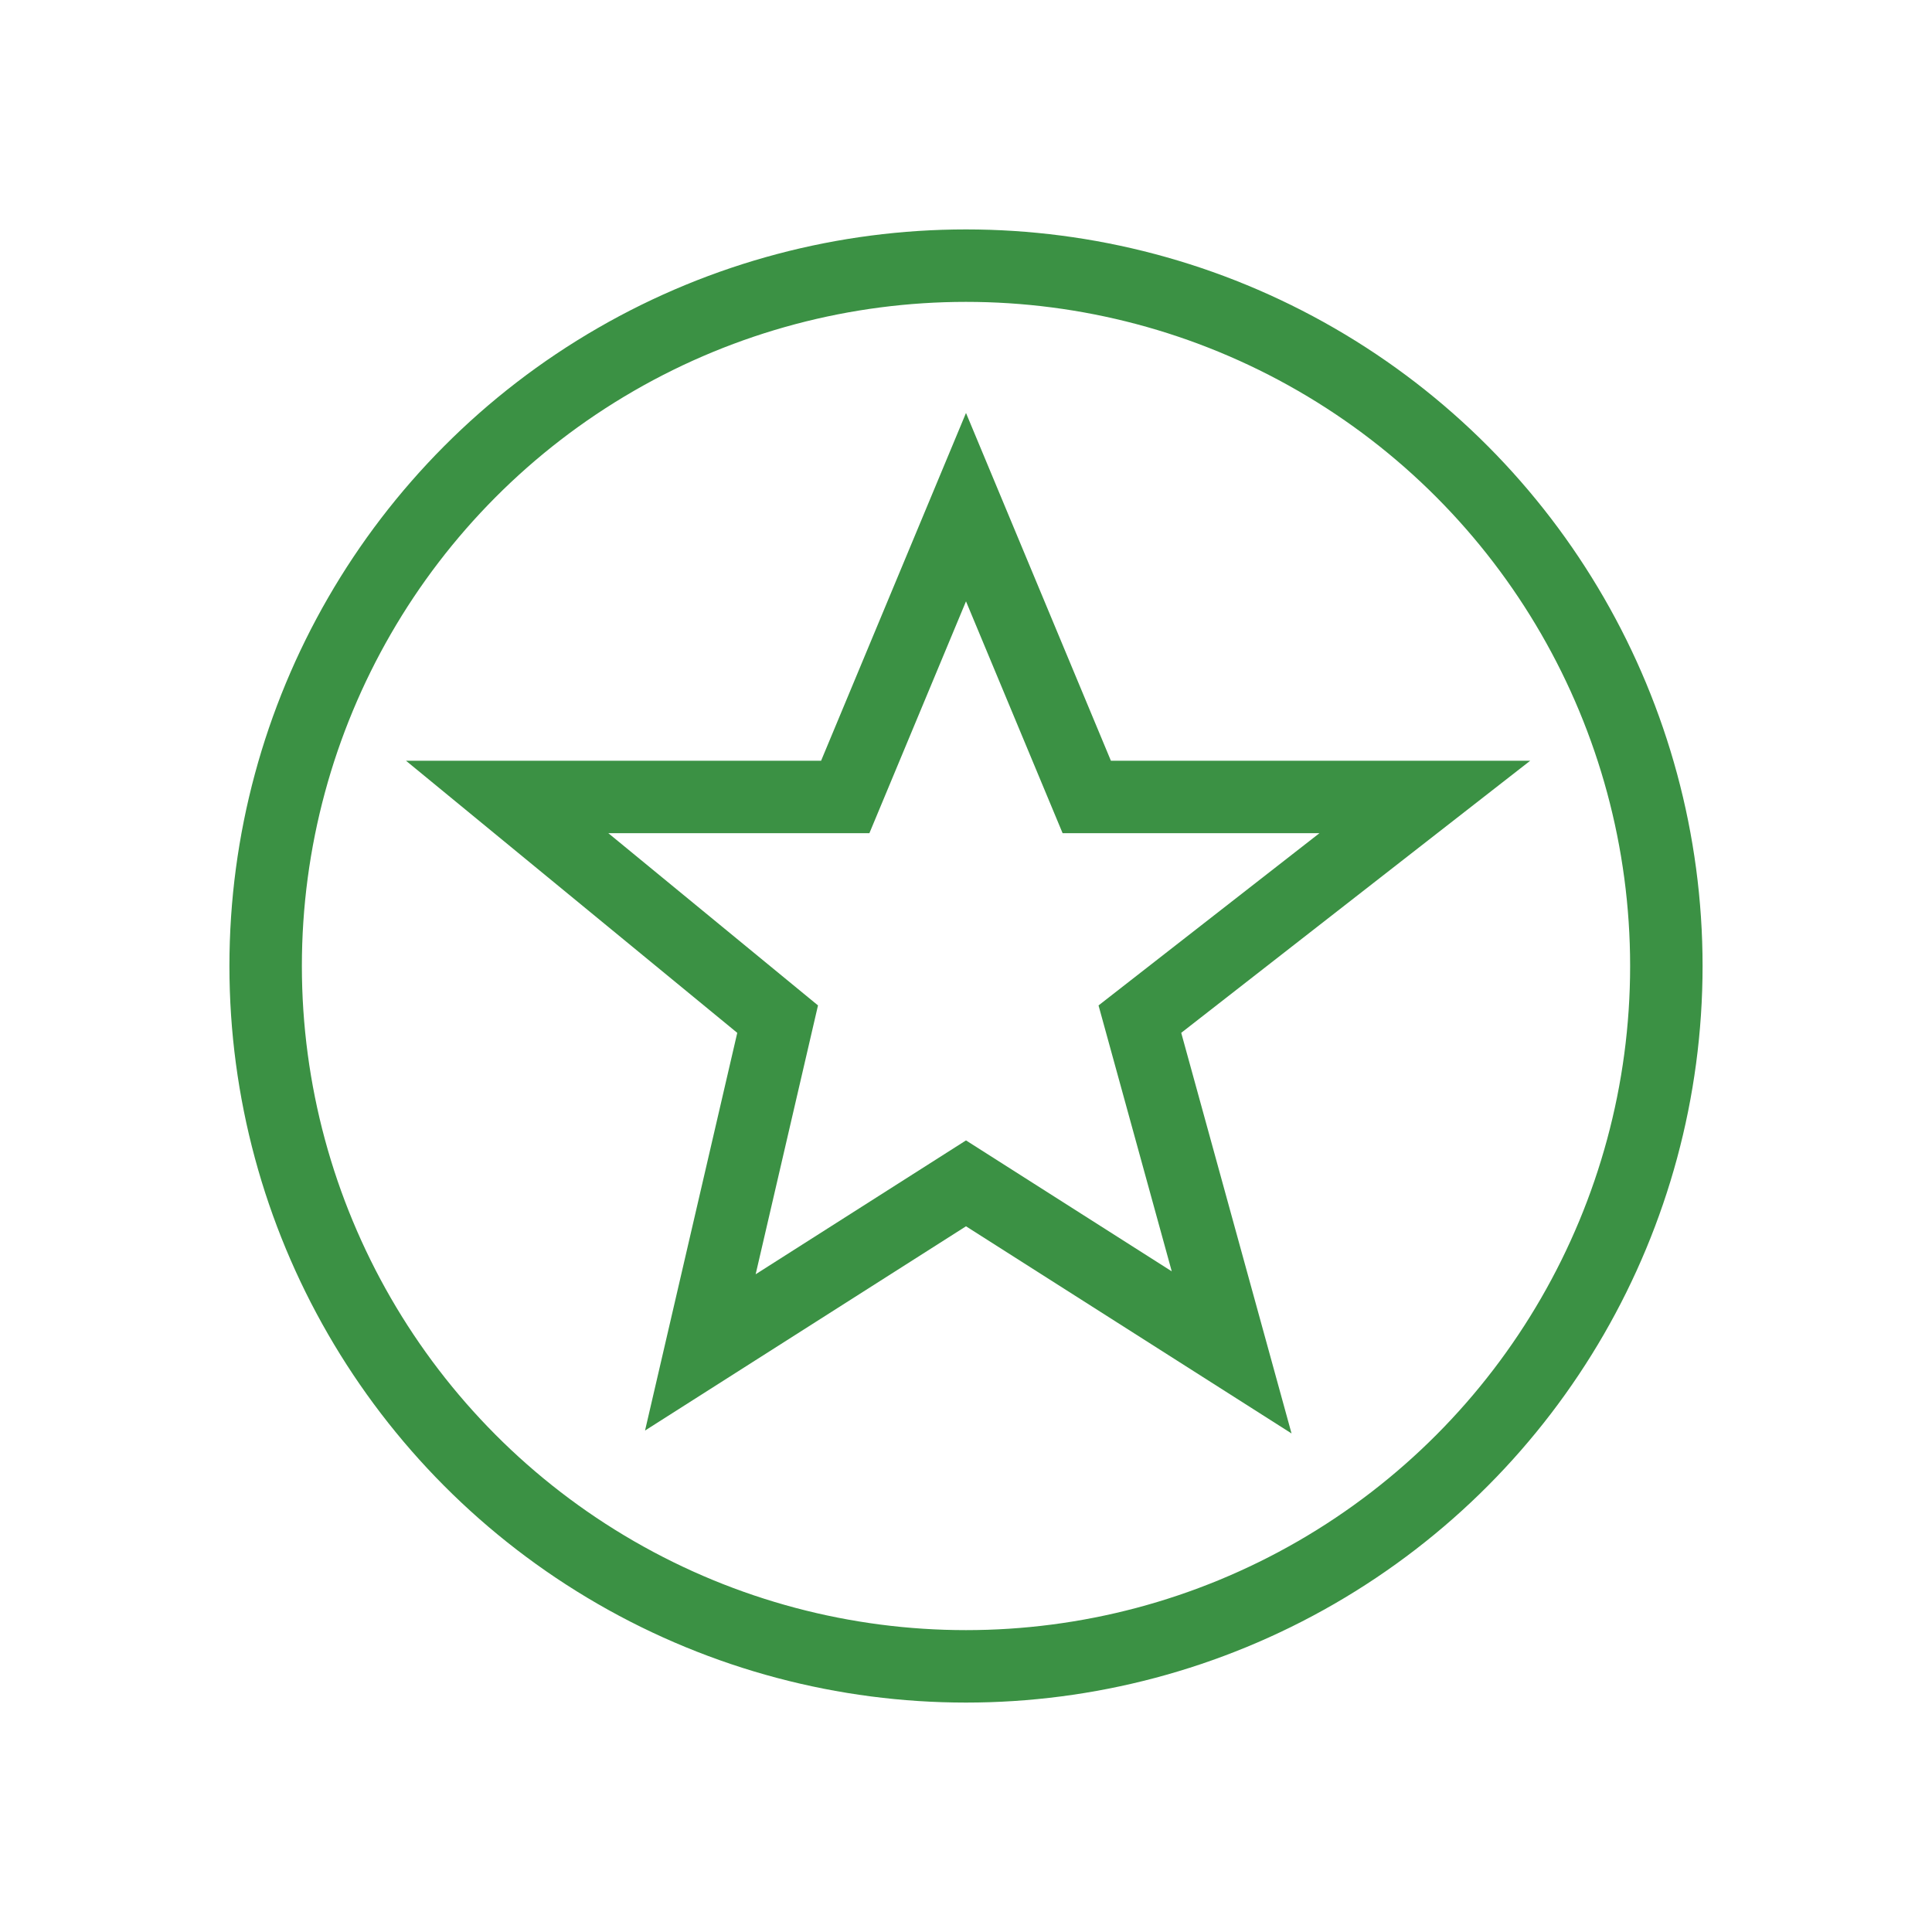
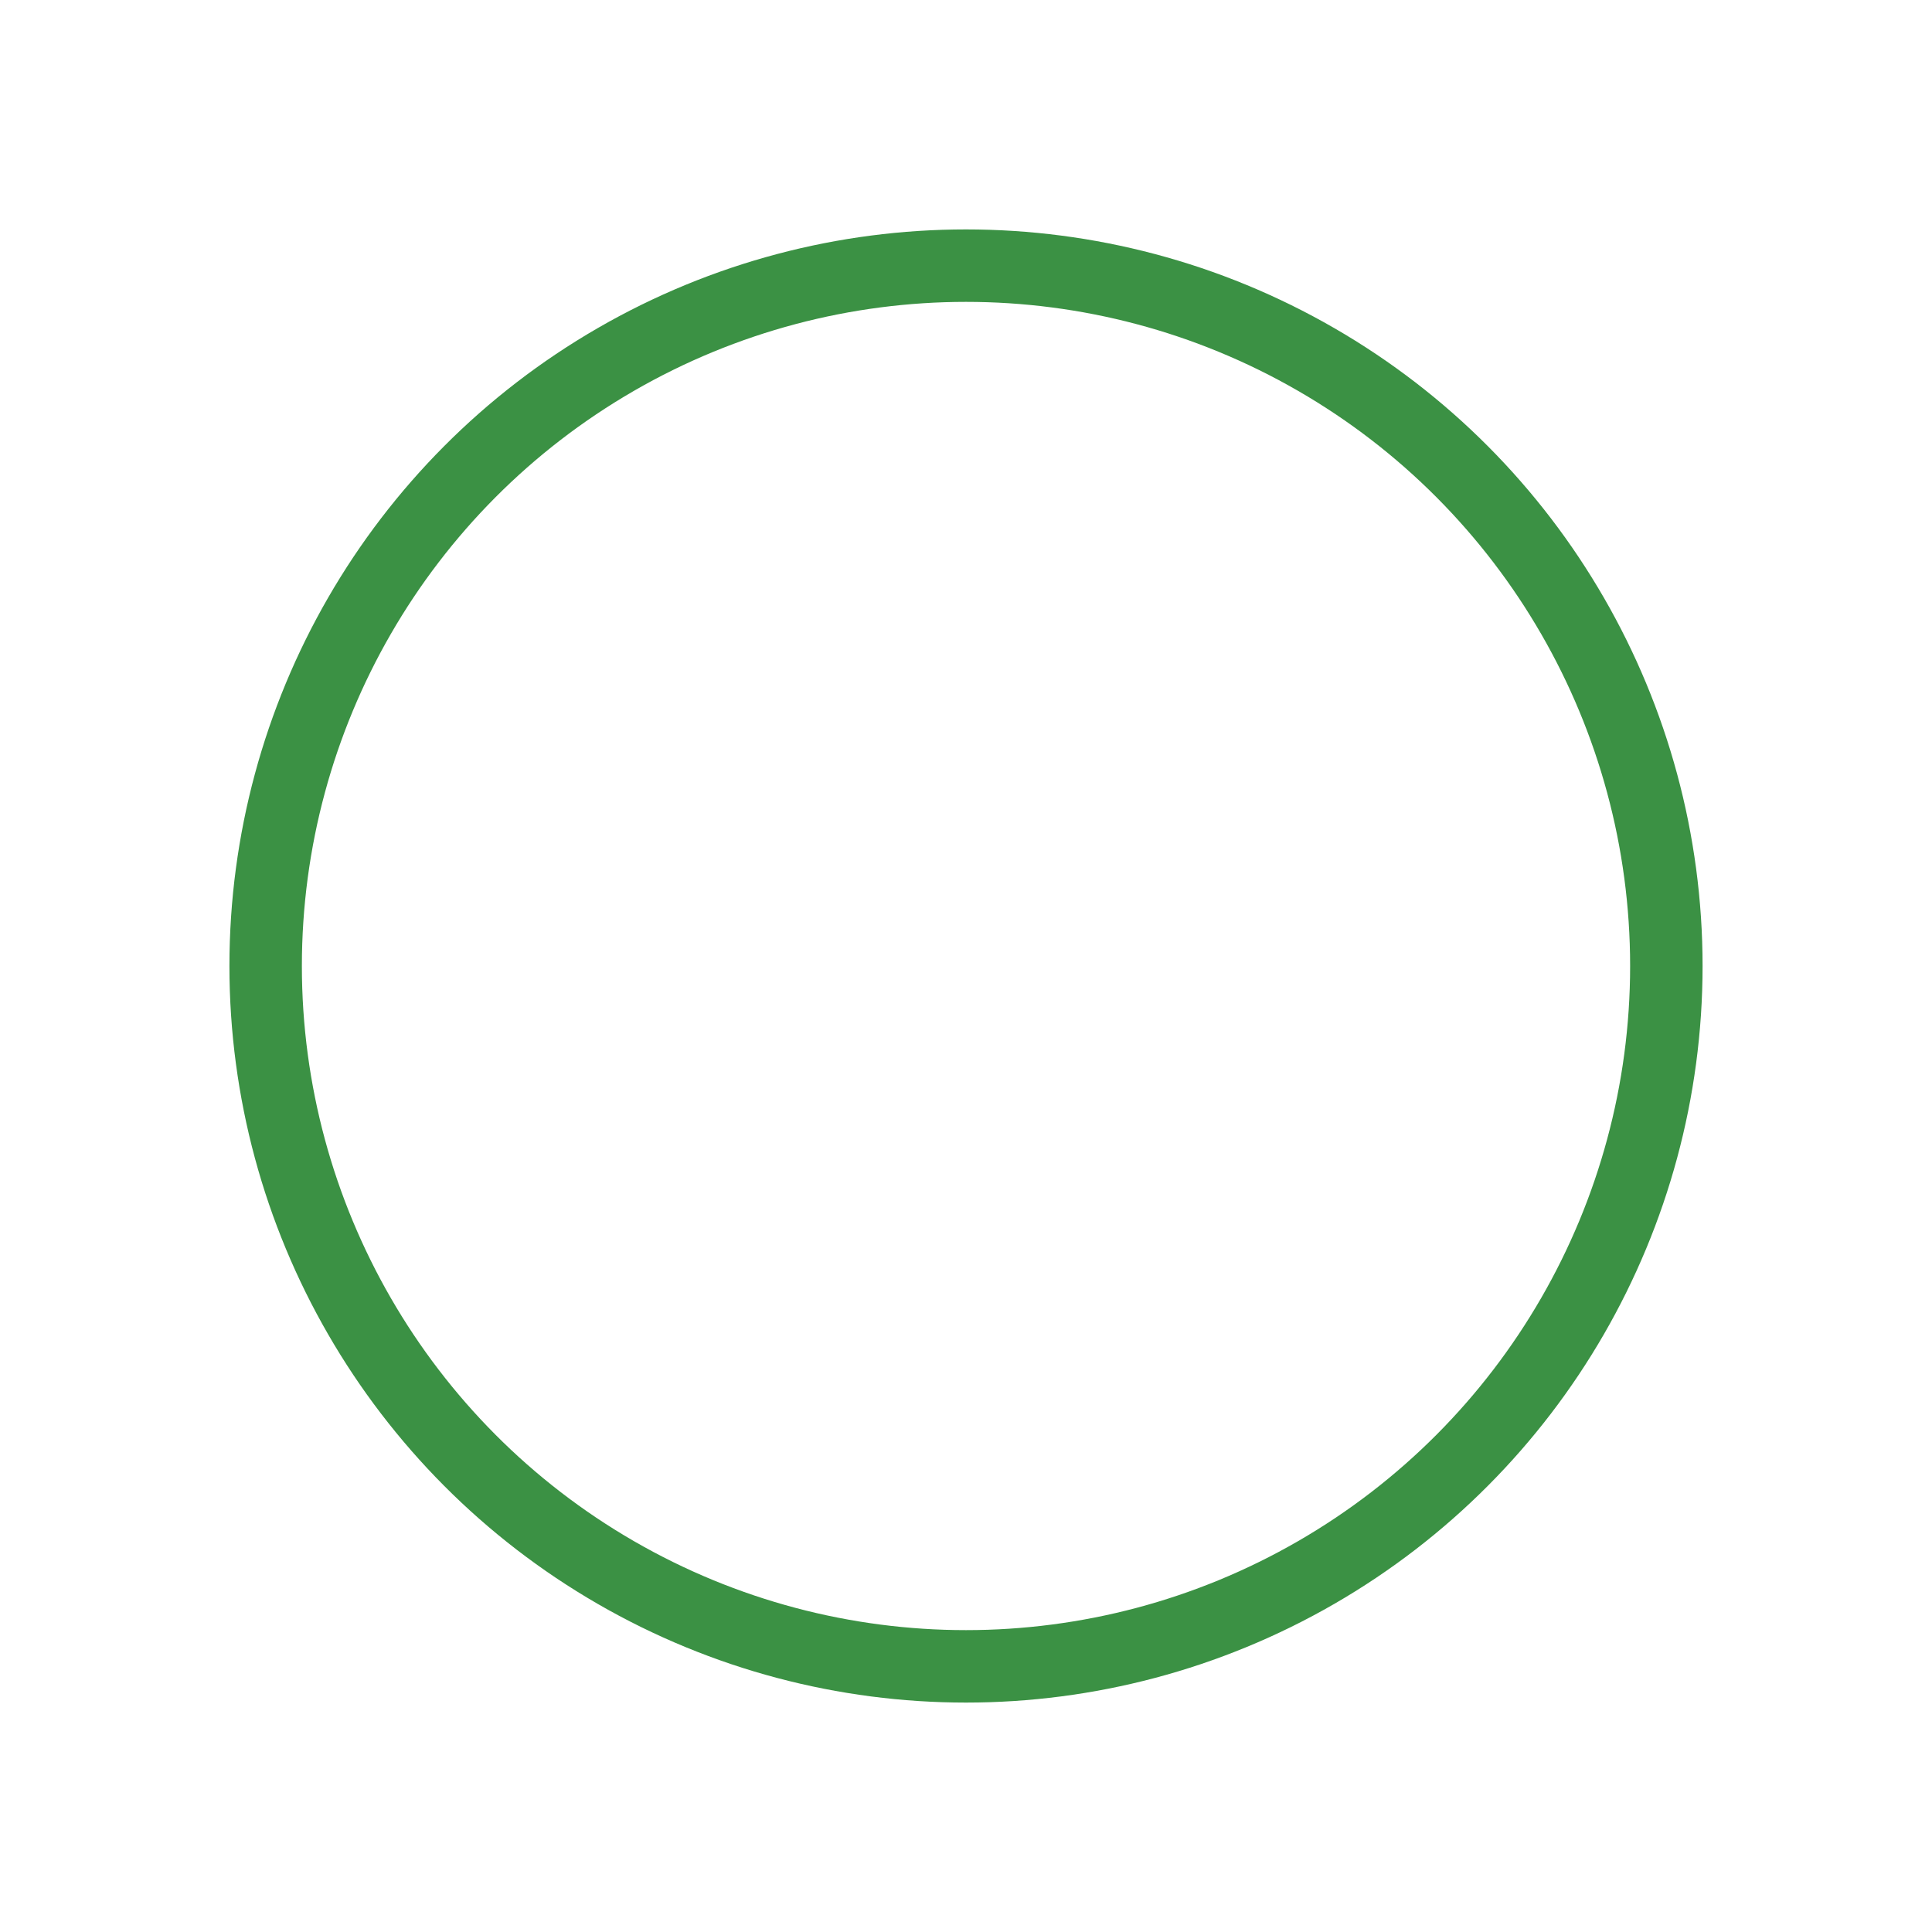
<svg xmlns="http://www.w3.org/2000/svg" version="1.1" id="Layer_1" width="40px" height="40px" x="0px" y="0px" viewBox="0 0 40 40" style="enable-background:new 0 0 40 40;" xml:space="preserve">
  <style type="text/css">
	.st0{fill:none;stroke:#3B9144;stroke-width:1.5;stroke-miterlimit:10;}
</style>
  <g>
-     <polygon class="st0" points="20,10.5 22.5,16.5 29.5,16.5 23.6,21.1 25.5,28 20,24.5 14.5,28 16.1,21.1 10.5,16.5 17.5,16.5  " />
    <circle class="st0" cx="20" cy="20" r="14.5" />
  </g>
</svg>